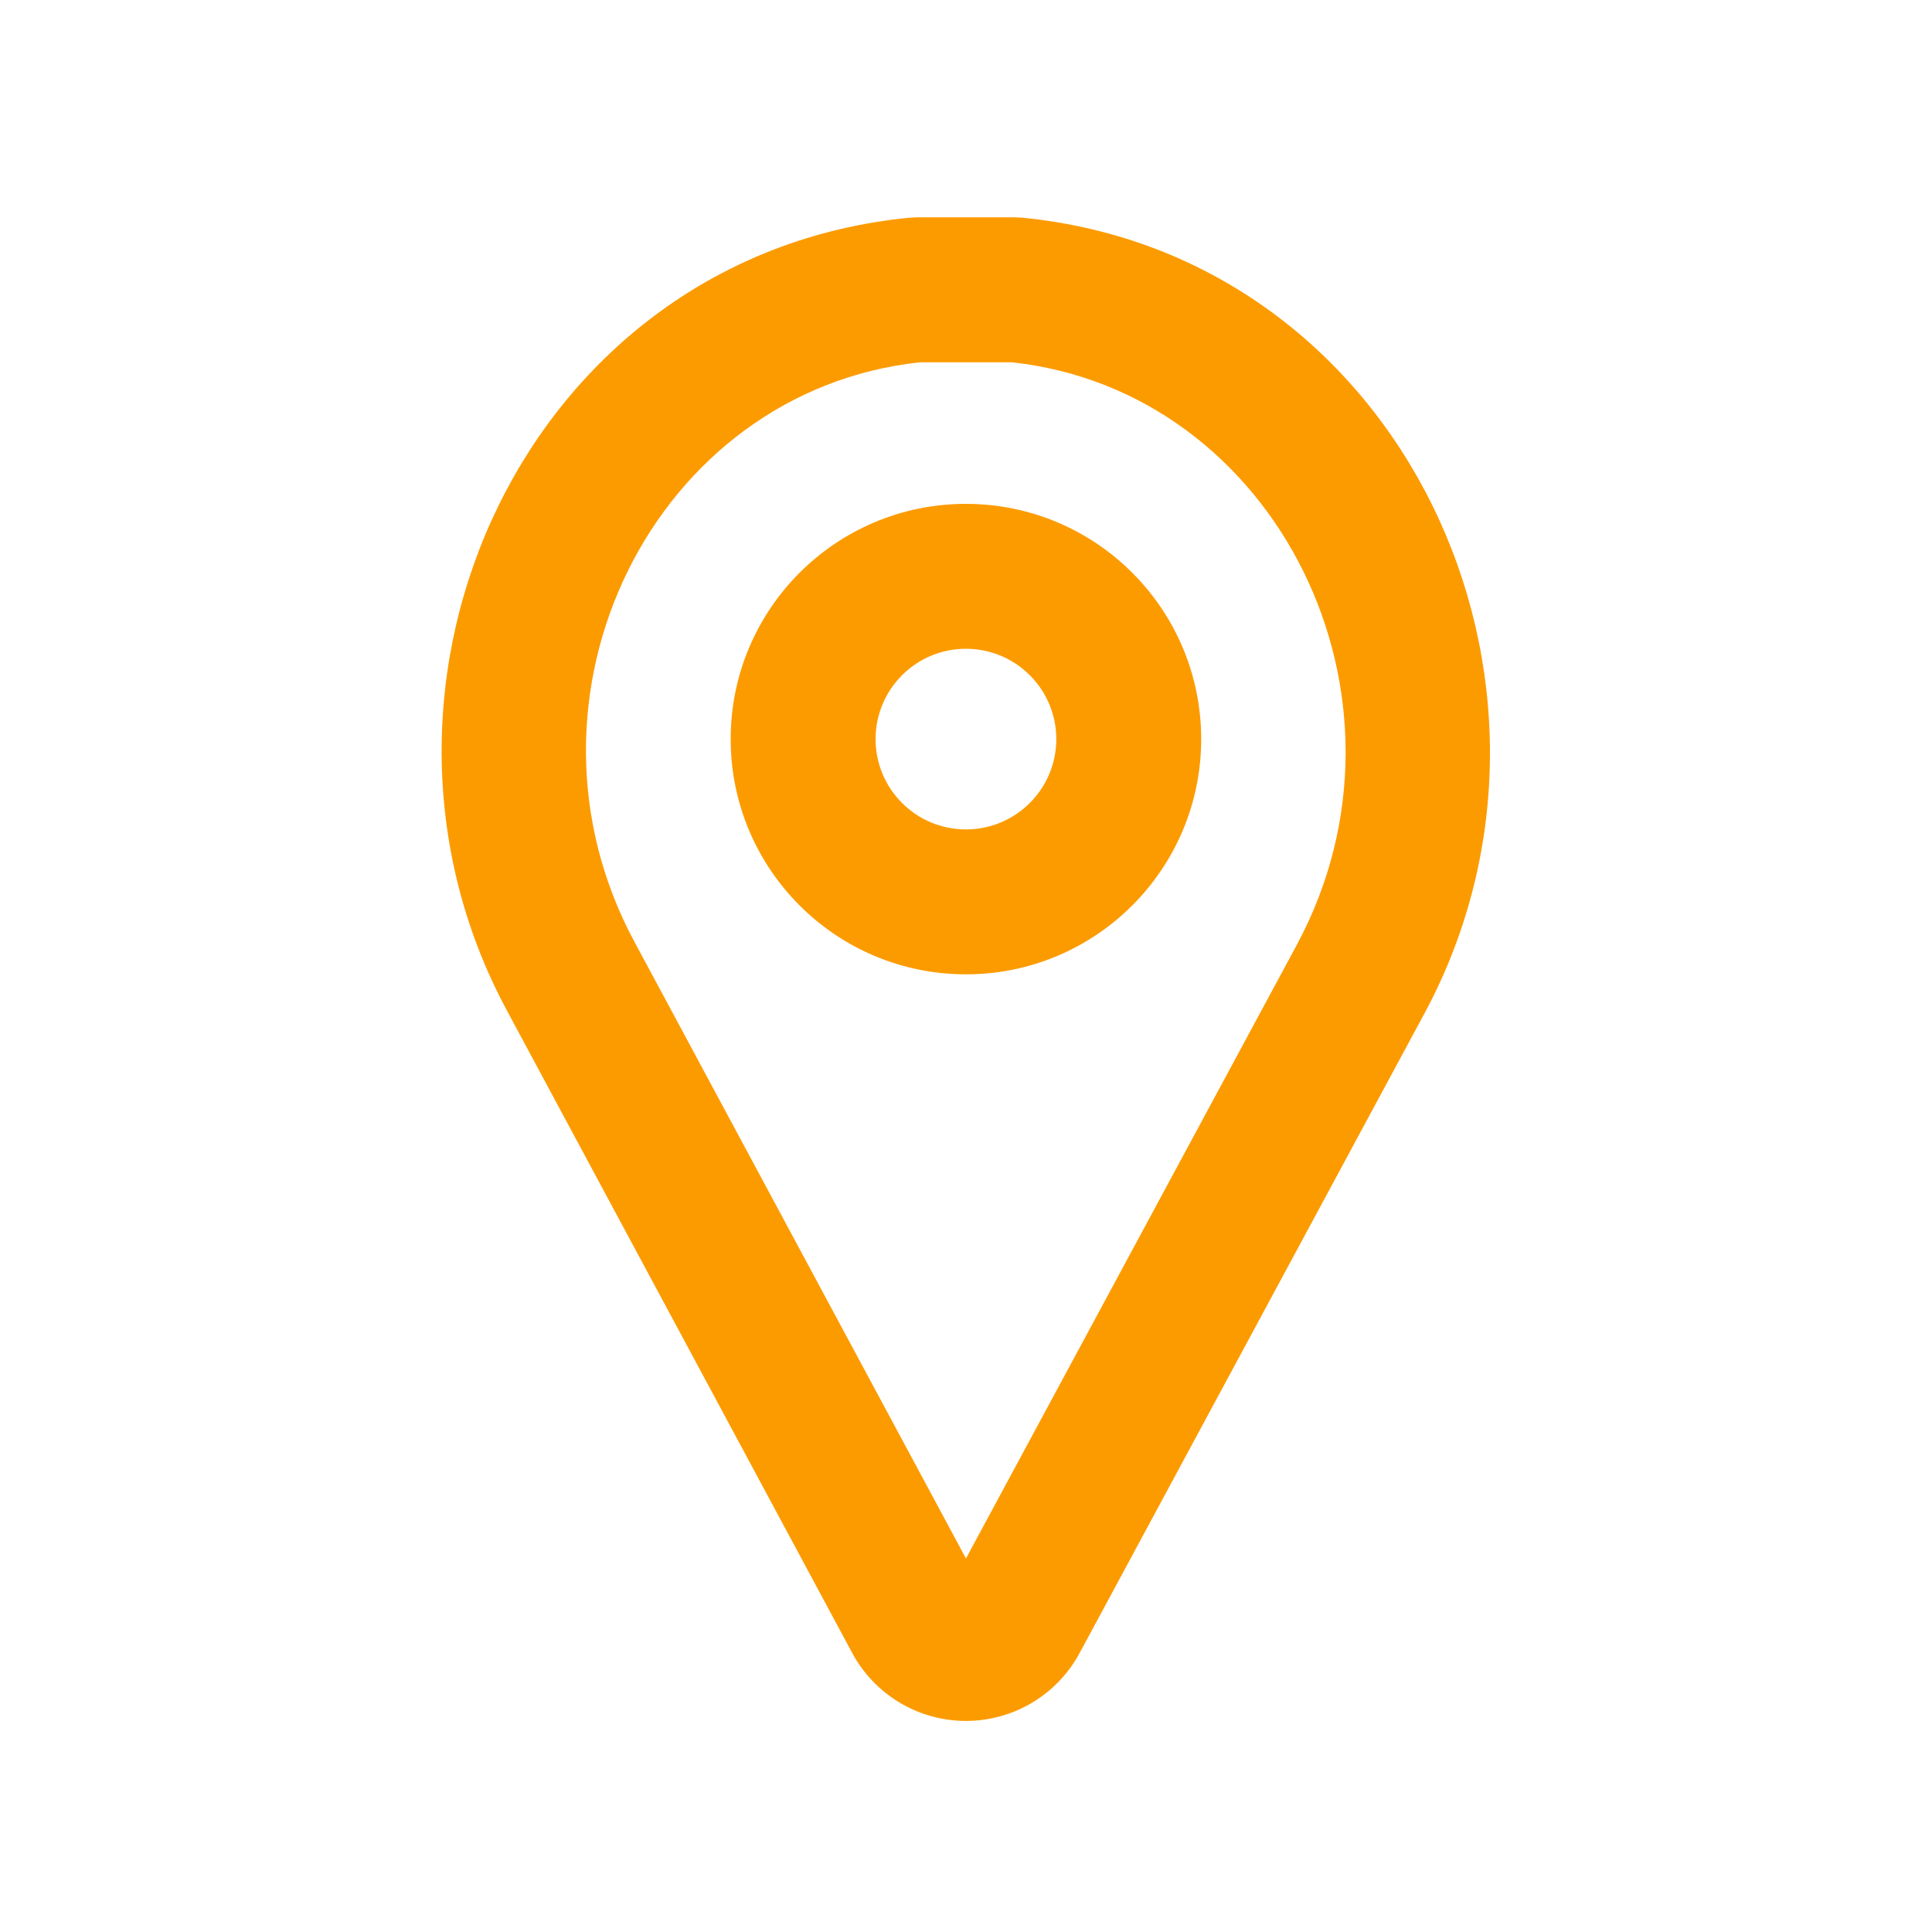
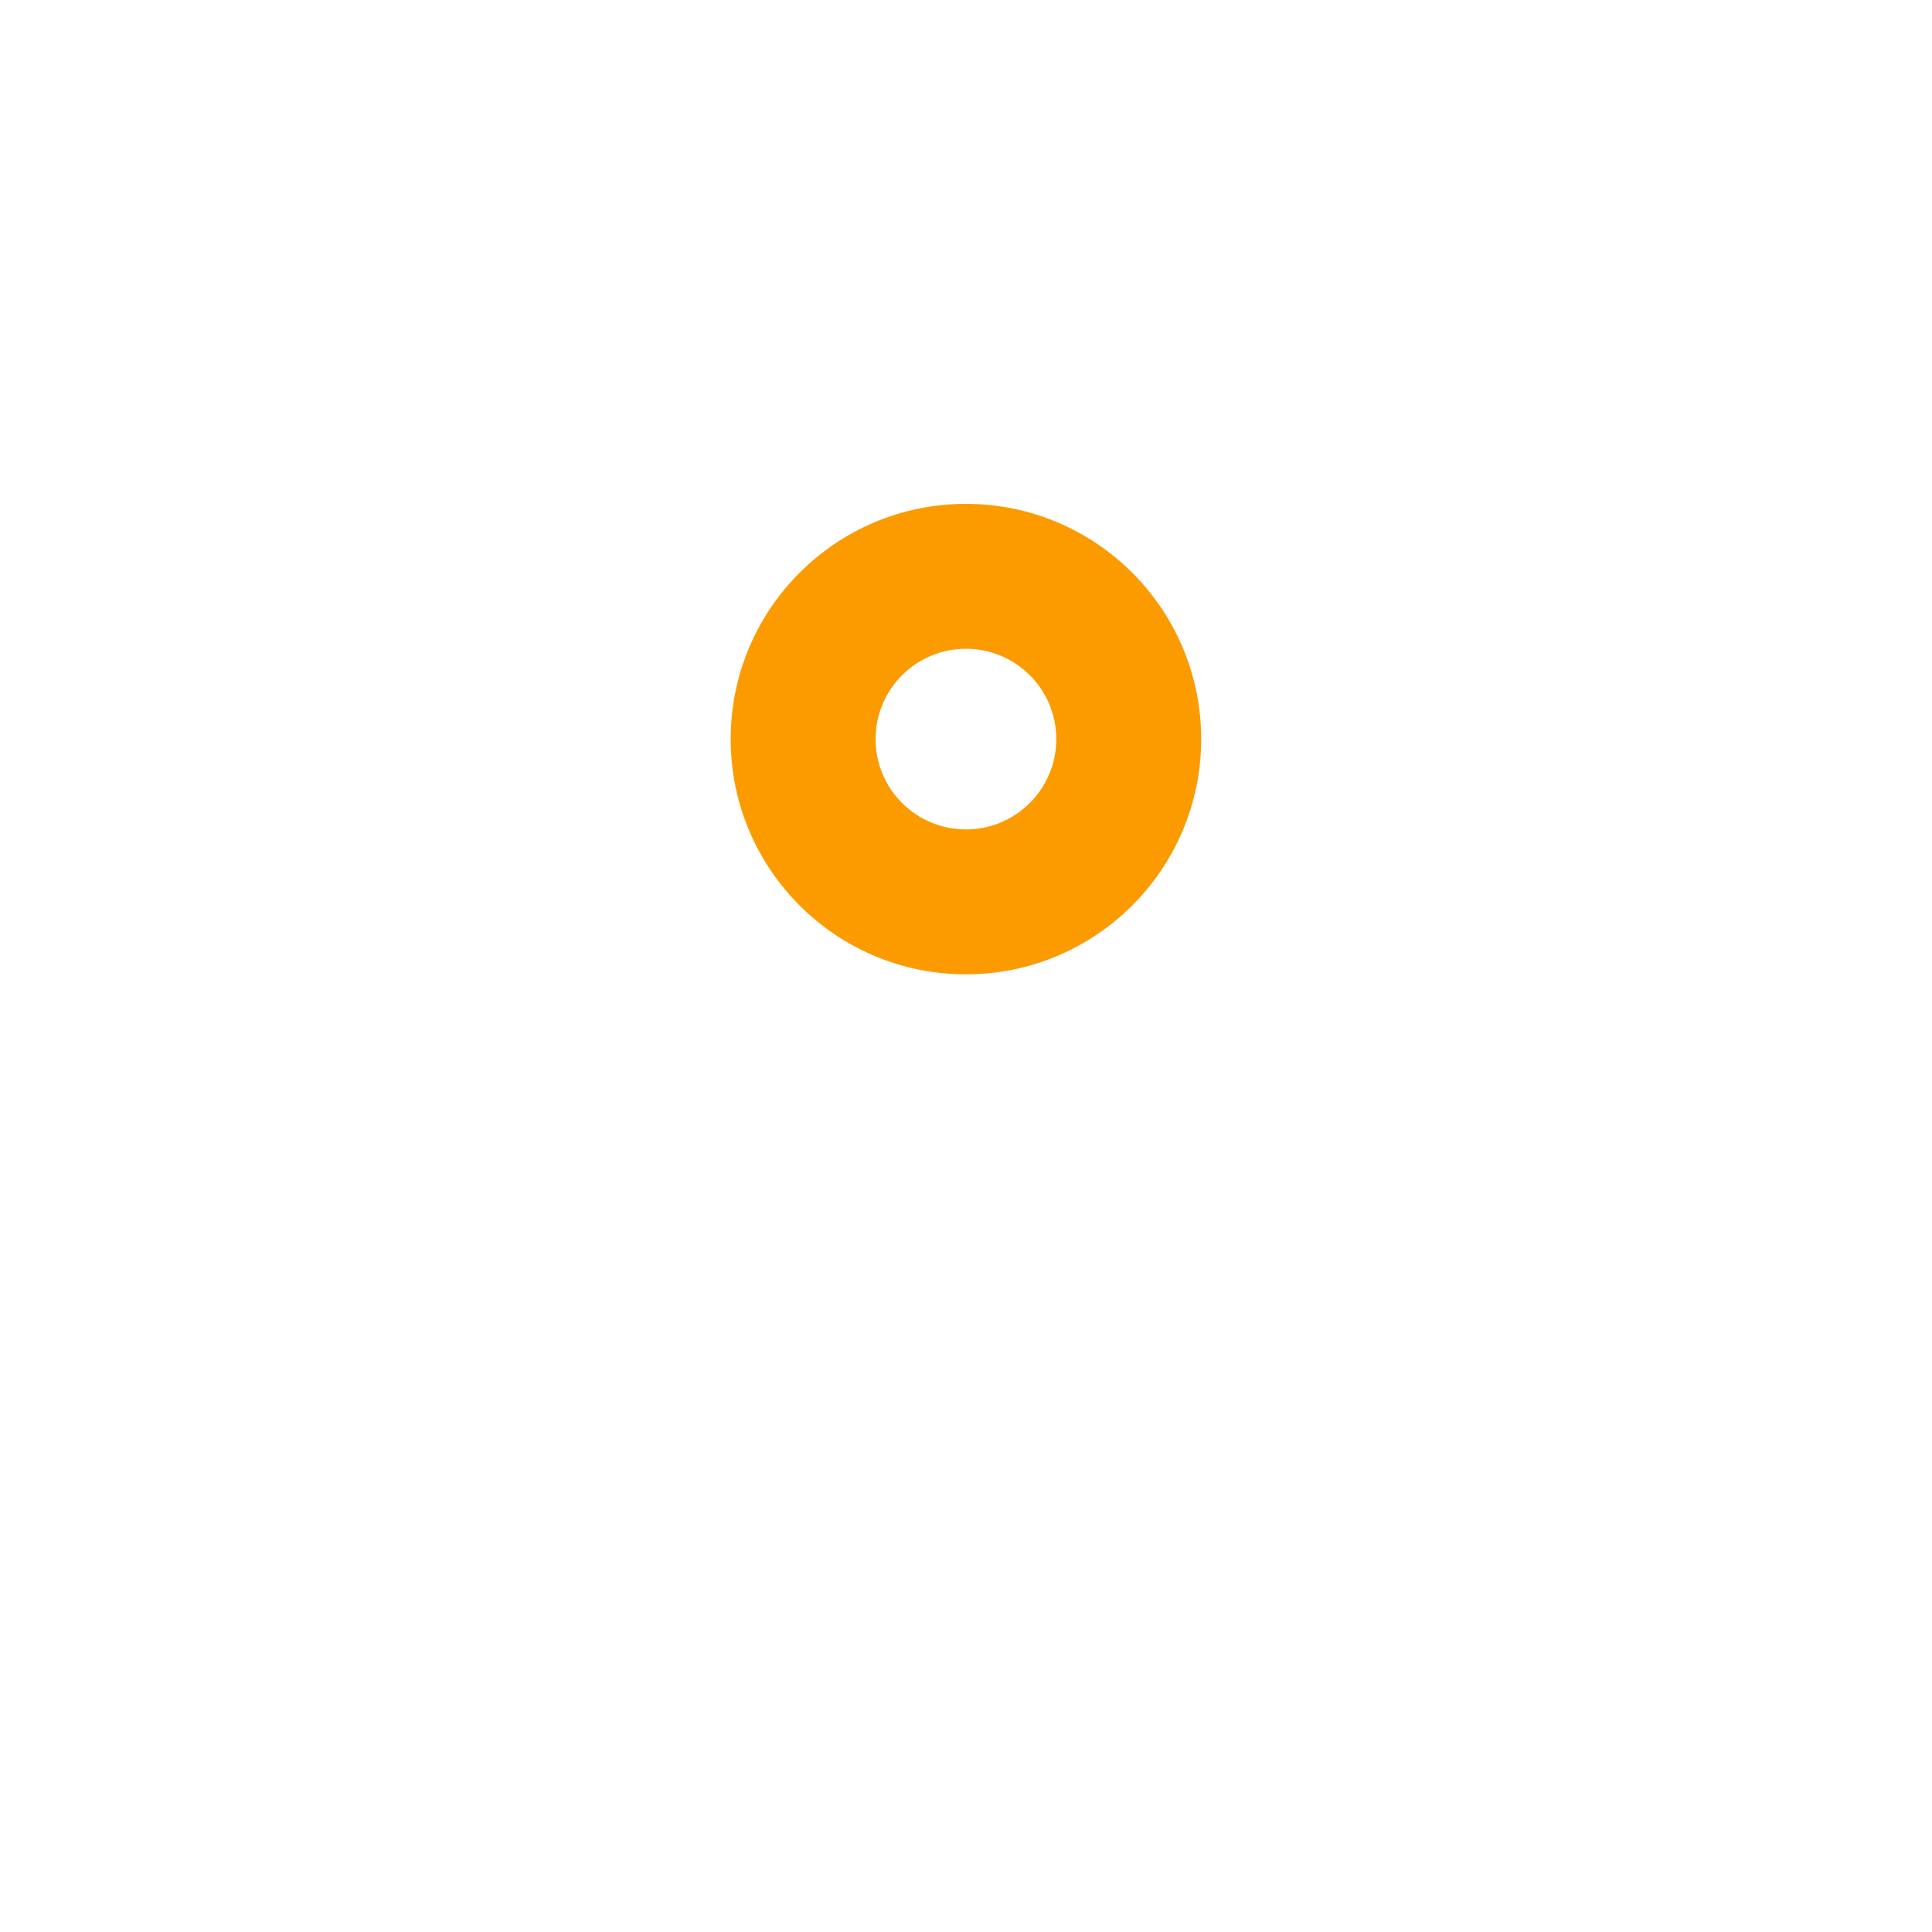
<svg xmlns="http://www.w3.org/2000/svg" width="45" height="45" viewBox="0 0 45 45" fill="none">
-   <path fill-rule="evenodd" clip-rule="evenodd" d="M21.181 5.071L21.346 5.062H23.651L23.817 5.071C32.677 5.944 37.294 15.912 33.193 23.578L33.19 23.583L25.155 38.486C24.9 38.967 24.519 39.369 24.053 39.651C23.584 39.934 23.046 40.084 22.498 40.084C21.95 40.084 21.413 39.934 20.944 39.651C20.477 39.369 20.096 38.966 19.841 38.485L11.806 23.536C11.806 23.536 11.806 23.537 11.806 23.536C11.806 23.536 11.806 23.535 11.806 23.535C7.701 15.913 12.274 5.943 21.181 5.071ZM21.432 8.438C15.221 9.103 11.707 16.235 14.777 21.936L22.499 36.3L30.217 21.986C30.217 21.985 30.218 21.984 30.218 21.983C33.291 16.236 29.731 9.103 23.564 8.438H21.432Z" fill="#FC9B00" />
  <path fill-rule="evenodd" clip-rule="evenodd" d="M22.498 15.111C21.336 15.111 20.394 16.053 20.394 17.215C20.394 18.377 21.336 19.319 22.498 19.319C23.66 19.319 24.603 18.377 24.603 17.215C24.603 16.053 23.66 15.111 22.498 15.111ZM17.019 17.215C17.019 14.189 19.472 11.736 22.498 11.736C25.524 11.736 27.978 14.189 27.978 17.215C27.978 20.241 25.524 22.694 22.498 22.694C19.472 22.694 17.019 20.241 17.019 17.215Z" fill="#FC9B00" />
</svg>